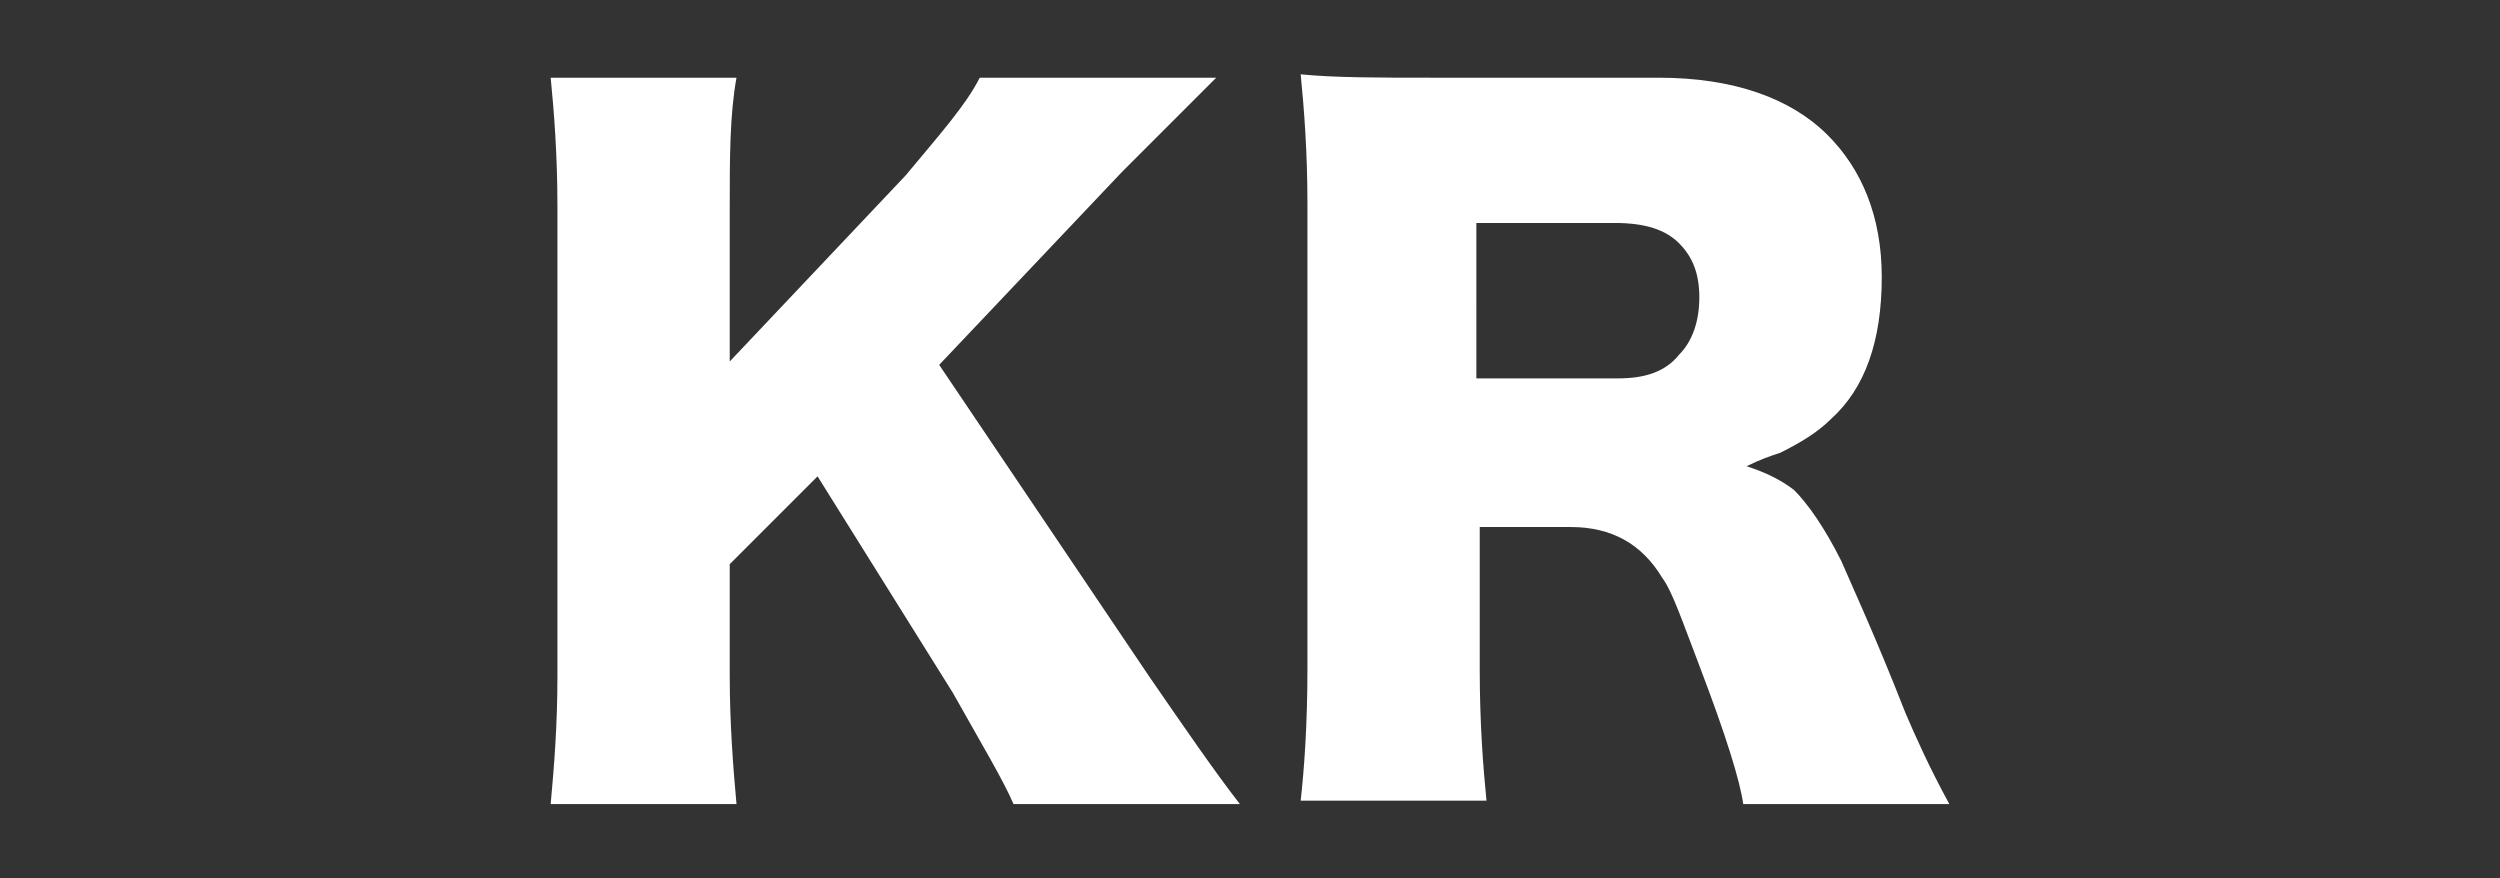
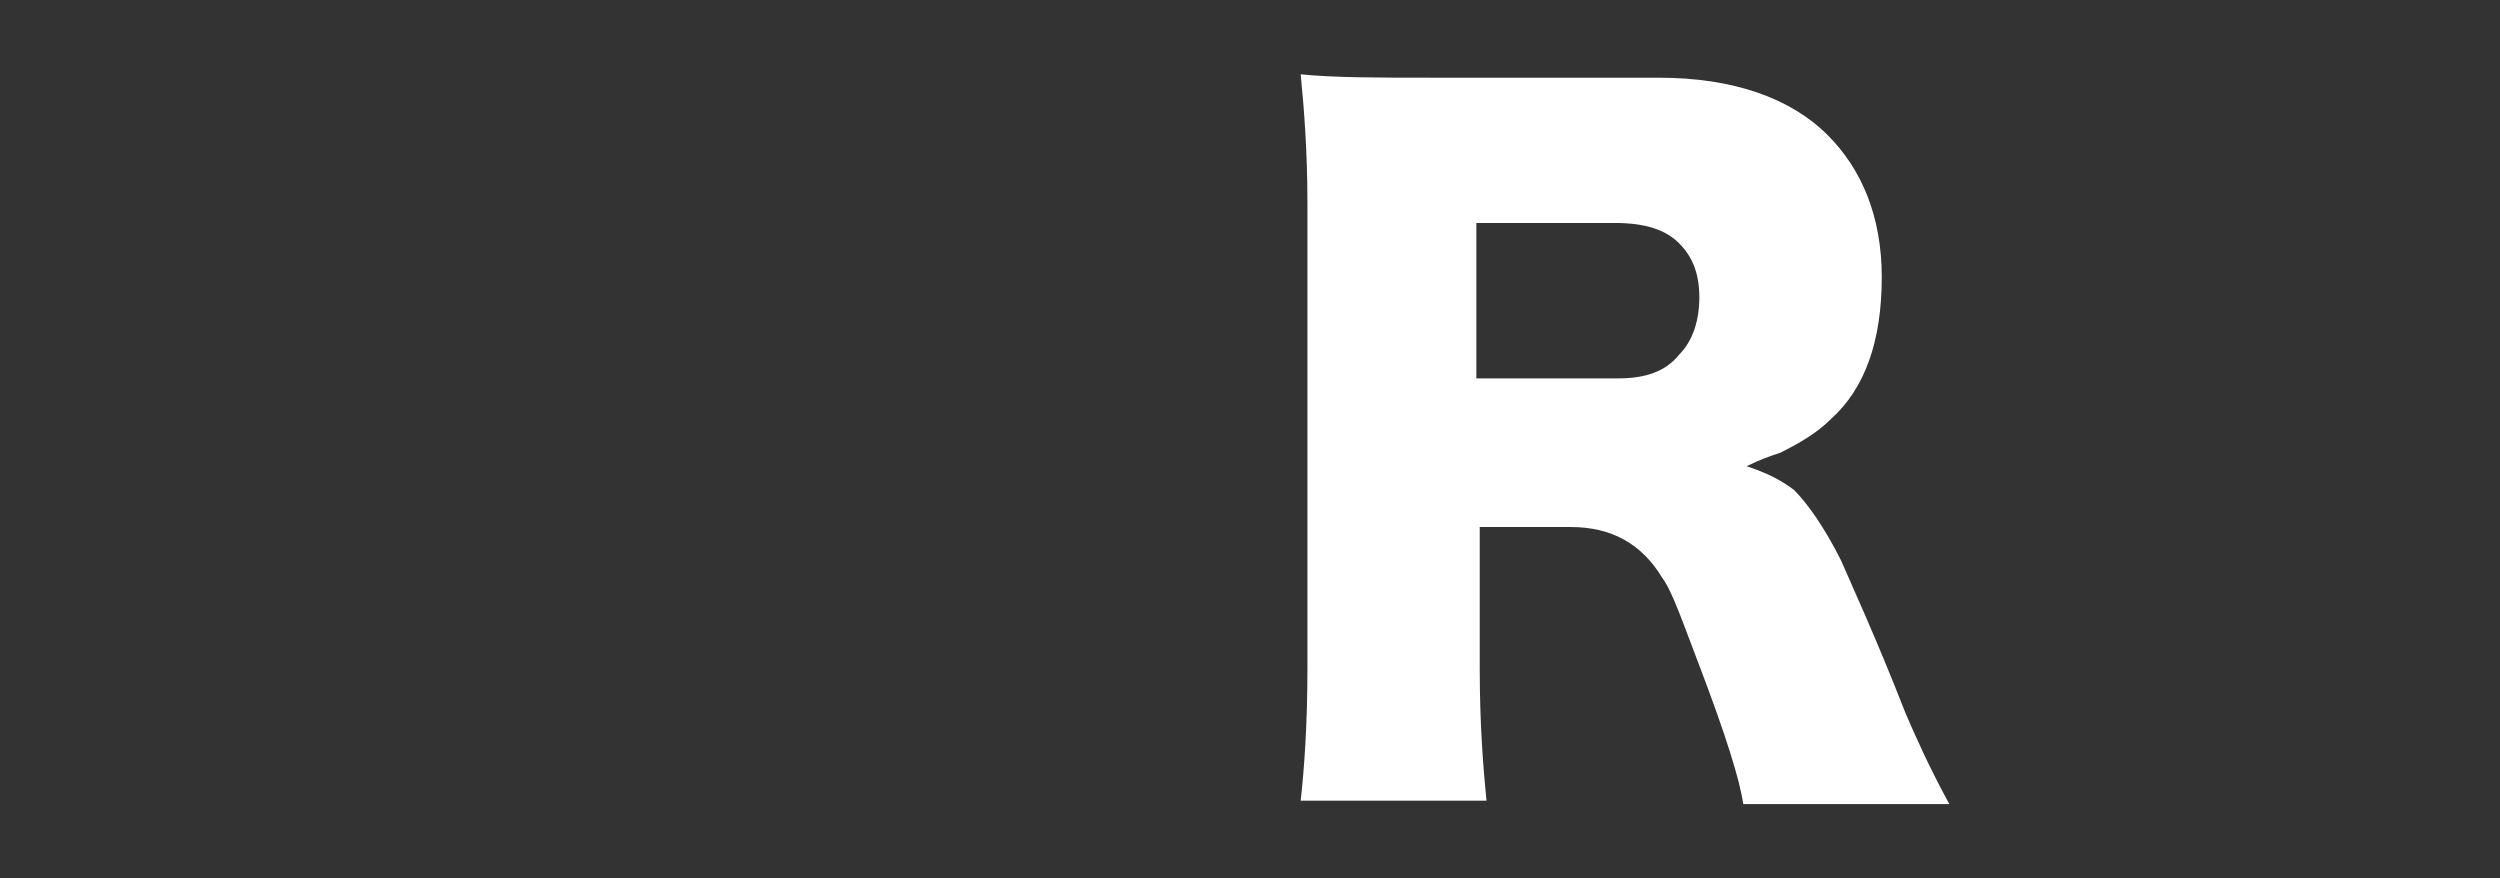
<svg xmlns="http://www.w3.org/2000/svg" version="1.1" id="btn" x="0px" y="0px" width="74px" height="26px" viewBox="0 0 74 26" style="enable-background:new 0 0 74 26;" xml:space="preserve">
  <rect x="0" y="0" width="74" height="26" fill="#333333" stroke="none" />
  <style type="text/css">
	.st0{fill:#FFFFFF;}
</style>
  <g>
-     <path class="st0" d="M27.8,10.8L34,20c1.1,1.6,2,2.9,2.7,3.8H30c-0.3-0.7-0.9-1.7-1.8-3.3l-4-6.4l-2.6,2.6V20   c0,1.4,0.1,2.7,0.2,3.8h-5.5c0.1-1.1,0.2-2.3,0.2-3.8V6.1c0-1.5-0.1-2.8-0.2-3.8h5.5c-0.2,1.1-0.2,2.4-0.2,3.8v4.6l5.2-5.5   C27.8,4,28.6,3.1,29,2.3h7c-0.4,0.4-0.7,0.7-1,1c-0.9,0.9-1.5,1.5-1.8,1.8L27.8,10.8z" />
    <path class="st0" d="M51.6,23.8c-0.1-0.7-0.5-2-1.3-4.1c-0.5-1.3-0.8-2.2-1.1-2.6c-0.6-1-1.5-1.5-2.7-1.5h-2.7v4.2   c0,1.6,0.1,2.9,0.2,3.9h-5.5c0.1-0.9,0.2-2.2,0.2-3.9V6c0-1.5-0.1-2.8-0.2-3.8c1,0.1,2.3,0.1,3.9,0.1h6.7c2.2,0,3.9,0.6,5,1.7   c1,1,1.6,2.4,1.6,4.2c0,1.9-0.5,3.3-1.5,4.2c-0.4,0.4-0.9,0.7-1.5,1c-0.3,0.1-0.6,0.2-1,0.4c0.6,0.2,1,0.4,1.4,0.7   c0.4,0.4,0.9,1.1,1.4,2.1c0.3,0.7,1,2.2,1.9,4.5c0.3,0.7,0.7,1.6,1.3,2.7H51.6z M43.9,11.2h4c0.8,0,1.4-0.2,1.8-0.7   c0.4-0.4,0.6-1,0.6-1.7c0-0.7-0.2-1.2-0.6-1.6c-0.4-0.4-1-0.6-1.9-0.6h-4.1V11.2z" />
  </g>
</svg>